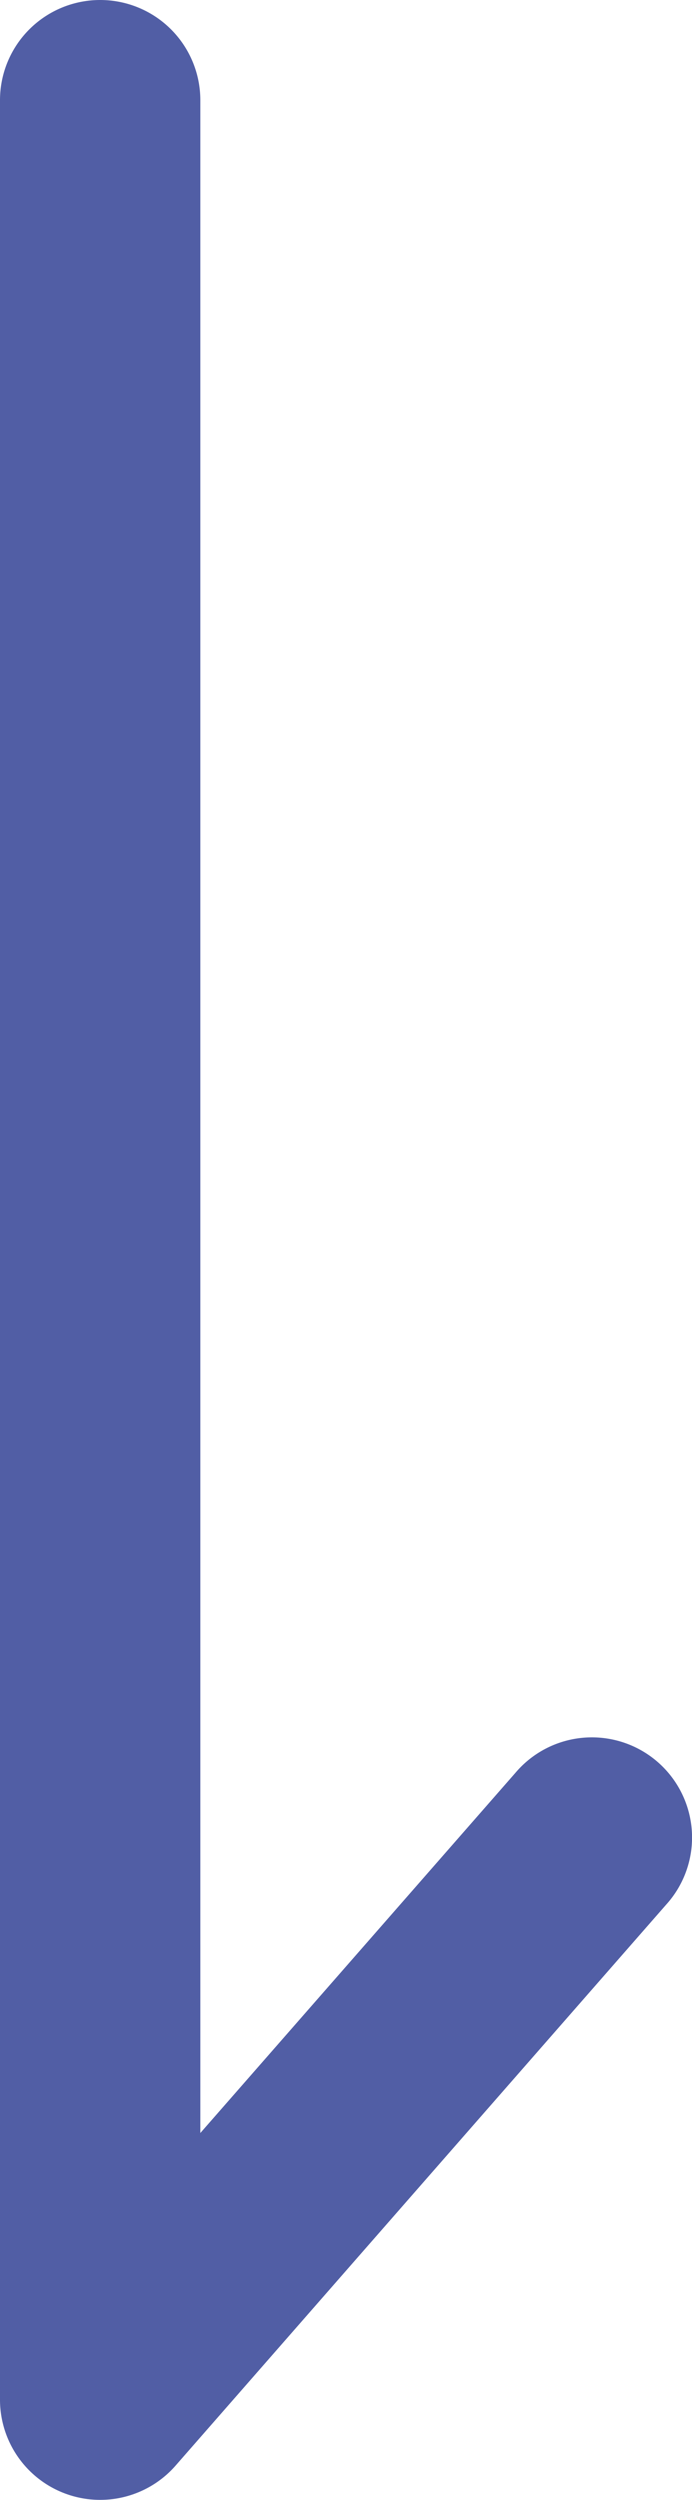
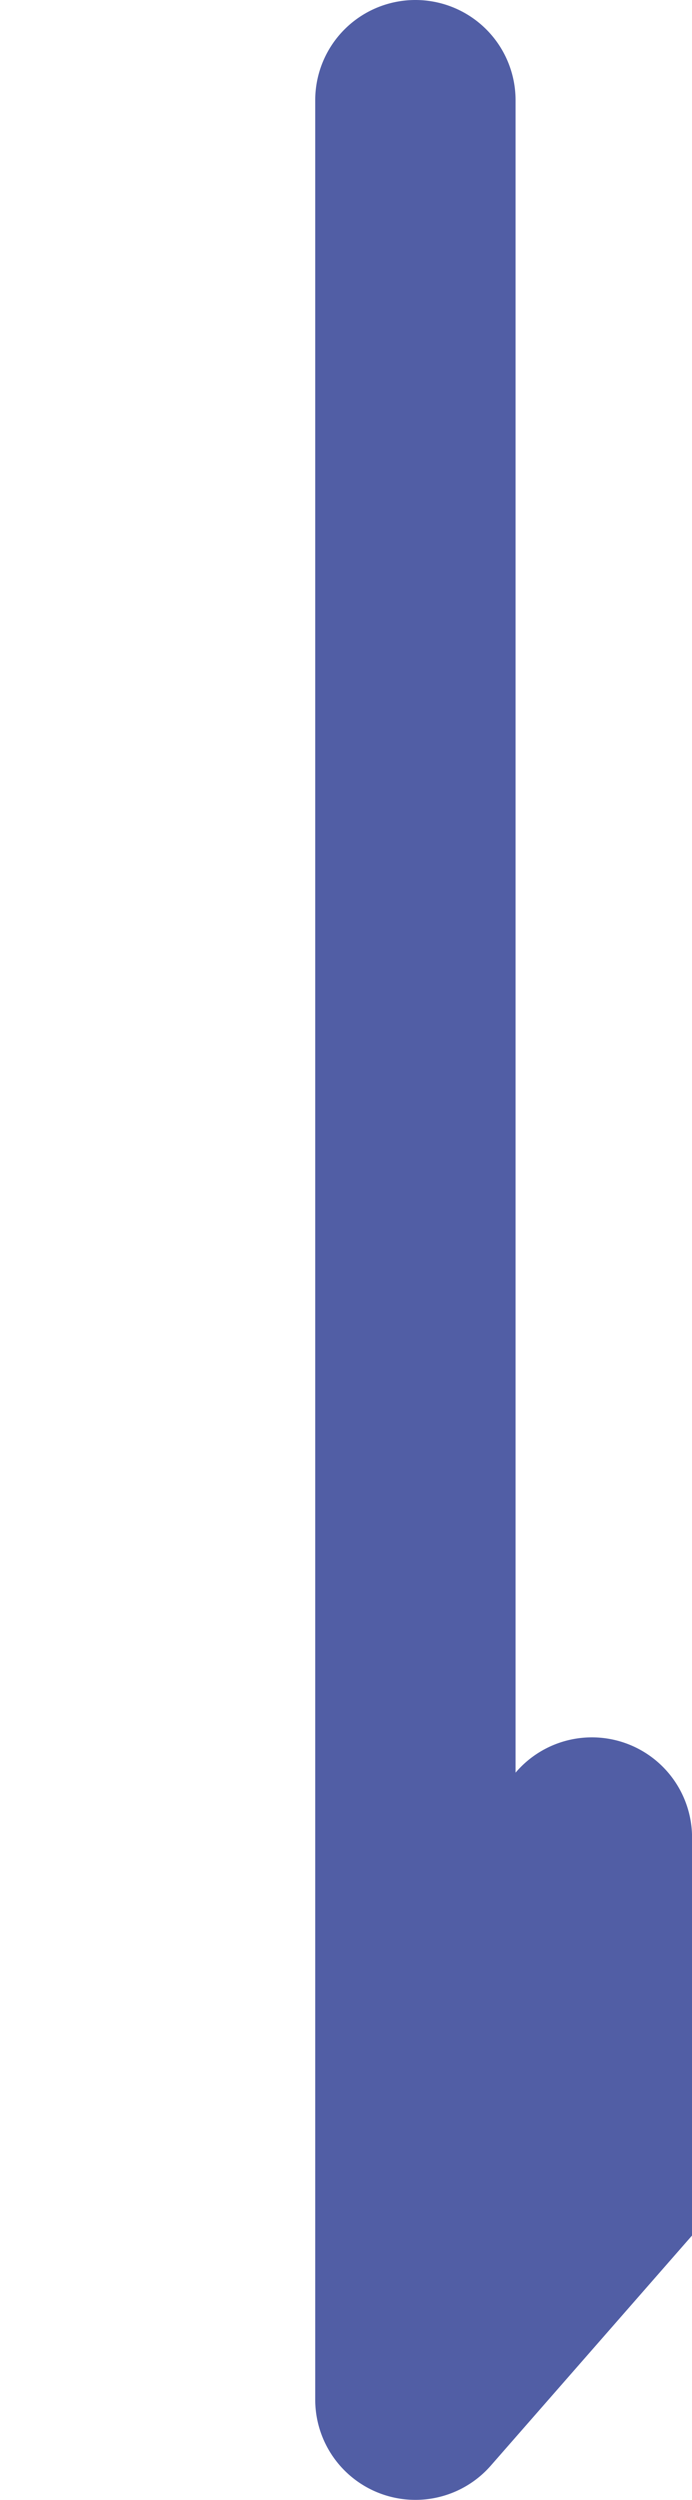
<svg xmlns="http://www.w3.org/2000/svg" width="5.734" height="20.709" viewBox="0 0 5.734 20.709">
-   <path id="arrow_bottom" d="M31.863,272.129a.83.83,0,0,0-.565,1.462l2.985,2.612H17.444a.83.83,0,1,0,0,1.66H36.492a.83.83,0,0,0,.546-1.455l-4.648-4.066a.829.829,0,0,0-.528-.213Z" transform="translate(277.863 -16.614) rotate(90)" fill="#515ea5" />
+   <path id="arrow_bottom" d="M31.863,272.129a.83.83,0,0,0-.565,1.462H17.444a.83.83,0,1,0,0,1.66H36.492a.83.83,0,0,0,.546-1.455l-4.648-4.066a.829.829,0,0,0-.528-.213Z" transform="translate(277.863 -16.614) rotate(90)" fill="#515ea5" />
</svg>